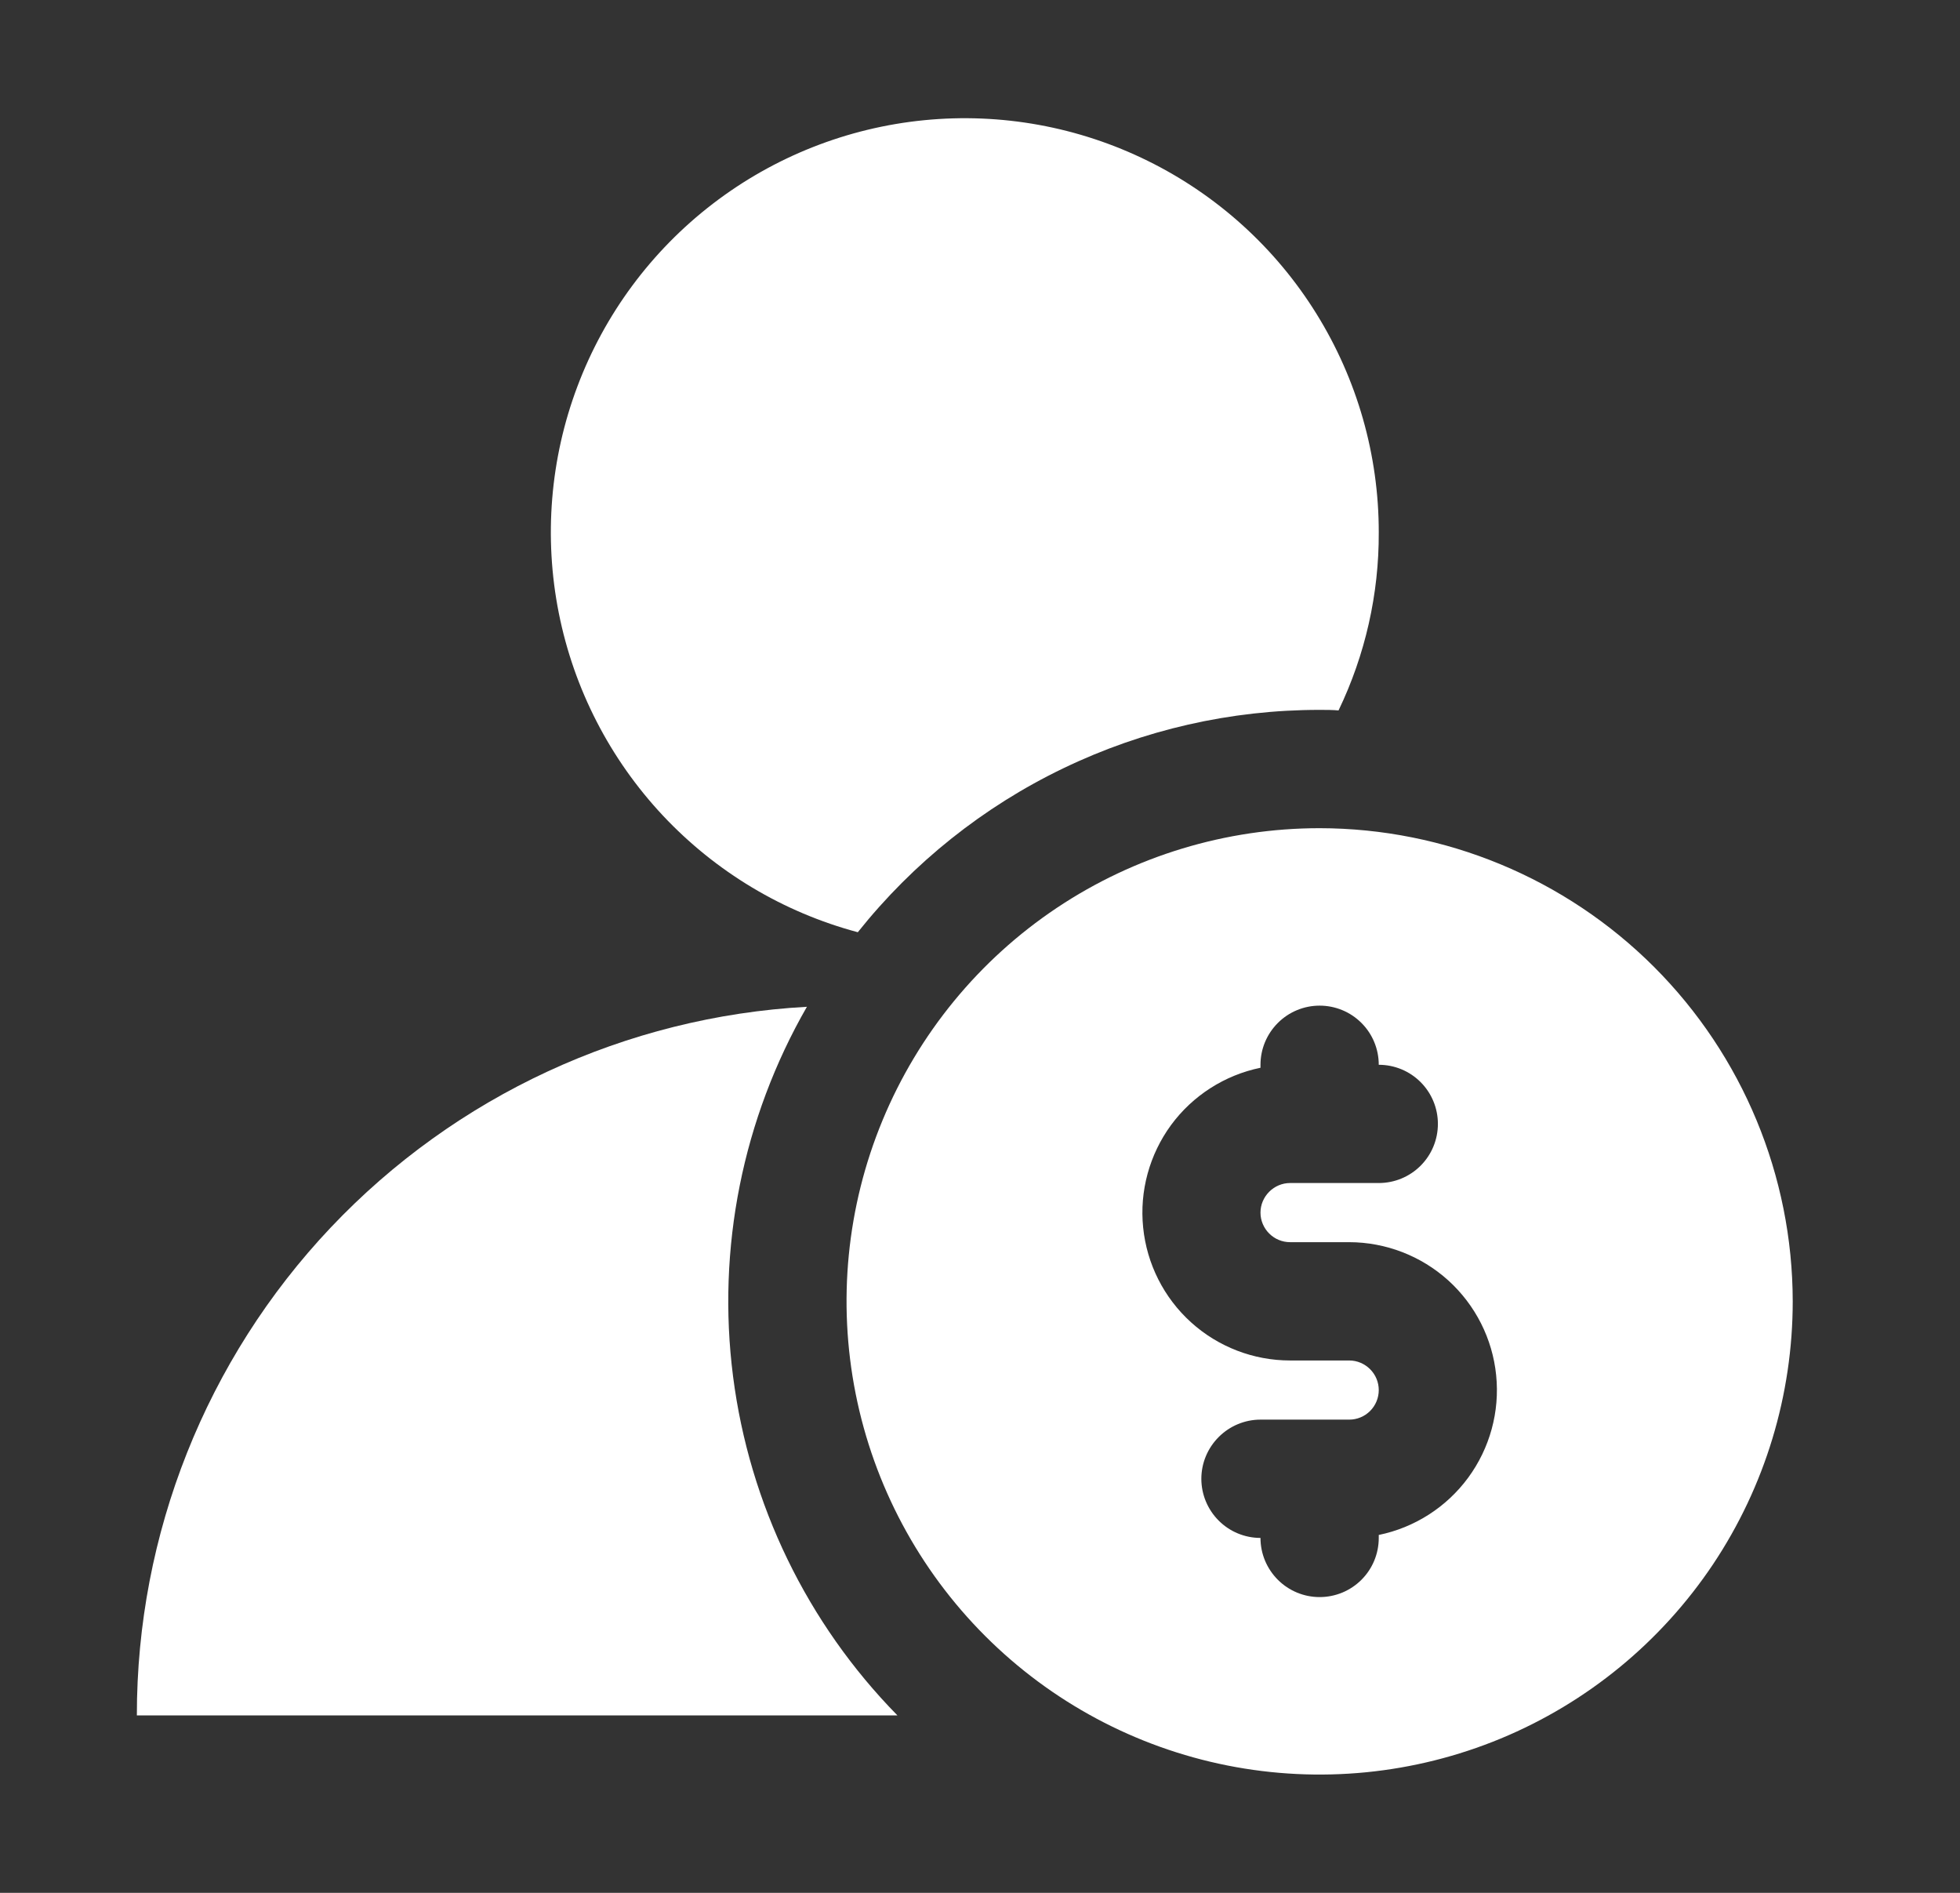
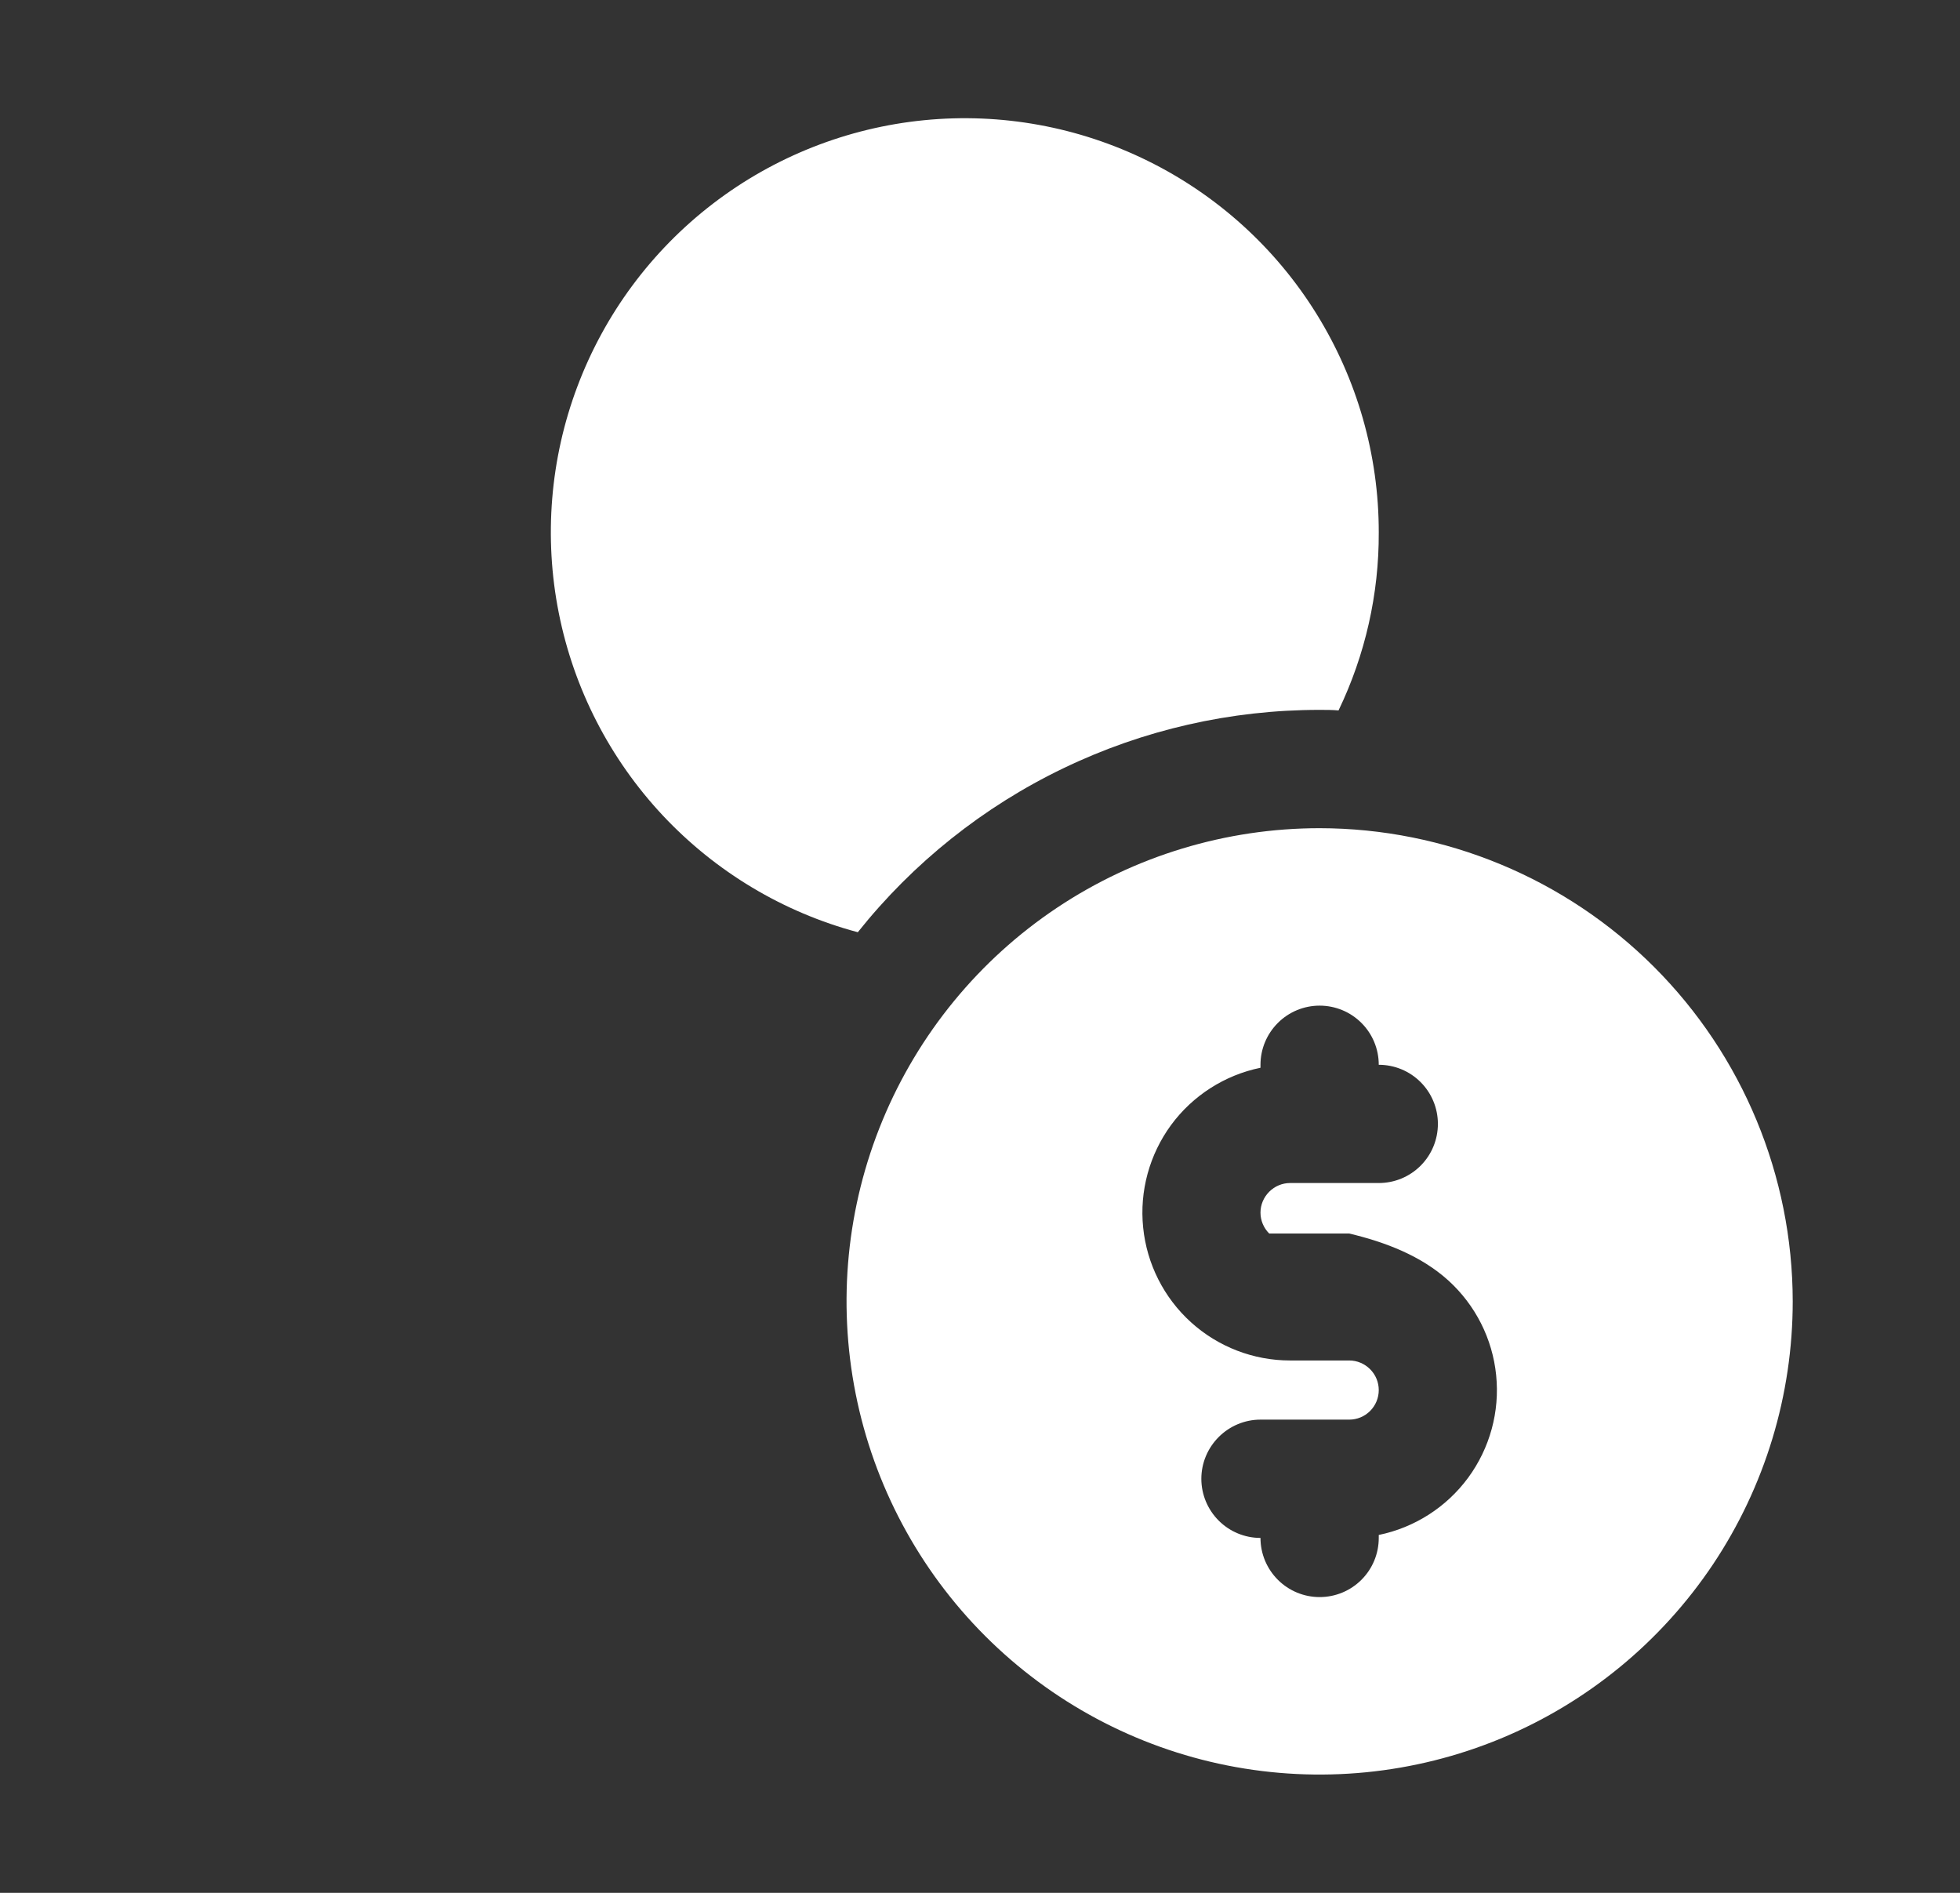
<svg xmlns="http://www.w3.org/2000/svg" width="29" height="28" viewBox="0 0 29 28" fill="none">
  <rect x="0" y="0" width="29" height="28" fill="#333333" stroke="none" />
-   <path d="M19.525 12.251C18.141 12.251 16.788 12.661 15.636 13.43C14.485 14.199 13.588 15.293 13.058 16.572C12.528 17.851 12.39 19.258 12.66 20.616C12.93 21.974 13.597 23.221 14.576 24.2C15.555 25.179 16.802 25.846 18.16 26.116C19.518 26.386 20.925 26.247 22.204 25.718C23.483 25.188 24.576 24.291 25.346 23.14C26.115 21.988 26.525 20.635 26.525 19.25C26.523 17.395 25.785 15.615 24.473 14.303C23.16 12.991 21.381 12.253 19.525 12.251ZM20.4 22.706V22.75C20.4 22.983 20.308 23.205 20.144 23.369C19.98 23.533 19.758 23.625 19.525 23.625C19.293 23.625 19.071 23.533 18.907 23.369C18.743 23.205 18.65 22.983 18.65 22.75C18.418 22.75 18.196 22.658 18.032 22.494C17.868 22.33 17.775 22.108 17.775 21.875C17.775 21.643 17.868 21.421 18.032 21.257C18.196 21.093 18.418 21 18.65 21H19.963C20.079 21 20.19 20.954 20.272 20.872C20.354 20.79 20.4 20.679 20.4 20.563C20.4 20.447 20.354 20.336 20.272 20.254C20.19 20.172 20.079 20.125 19.963 20.125H19.088C18.546 20.125 18.024 19.924 17.622 19.56C17.221 19.197 16.968 18.697 16.914 18.158C16.859 17.619 17.007 17.079 17.327 16.642C17.648 16.206 18.12 15.904 18.65 15.795V15.751C18.65 15.518 18.743 15.296 18.907 15.132C19.071 14.968 19.293 14.876 19.525 14.876C19.758 14.876 19.98 14.968 20.144 15.132C20.308 15.296 20.4 15.518 20.4 15.751C20.633 15.751 20.855 15.843 21.019 16.007C21.183 16.171 21.275 16.393 21.275 16.625C21.275 16.858 21.183 17.08 21.019 17.244C20.855 17.408 20.633 17.5 20.4 17.5H19.088C18.972 17.5 18.861 17.547 18.779 17.629C18.697 17.711 18.65 17.822 18.65 17.938C18.65 18.054 18.697 18.165 18.779 18.247C18.861 18.329 18.972 18.375 19.088 18.375H19.963C20.505 18.376 21.027 18.578 21.429 18.941C21.83 19.305 22.083 19.804 22.137 20.343C22.192 20.882 22.044 21.422 21.723 21.859C21.402 22.295 20.931 22.597 20.4 22.706Z" fill="white" />
+   <path d="M19.525 12.251C18.141 12.251 16.788 12.661 15.636 13.43C14.485 14.199 13.588 15.293 13.058 16.572C12.528 17.851 12.39 19.258 12.66 20.616C12.93 21.974 13.597 23.221 14.576 24.2C15.555 25.179 16.802 25.846 18.16 26.116C19.518 26.386 20.925 26.247 22.204 25.718C23.483 25.188 24.576 24.291 25.346 23.14C26.115 21.988 26.525 20.635 26.525 19.25C26.523 17.395 25.785 15.615 24.473 14.303C23.16 12.991 21.381 12.253 19.525 12.251ZM20.4 22.706V22.75C20.4 22.983 20.308 23.205 20.144 23.369C19.98 23.533 19.758 23.625 19.525 23.625C19.293 23.625 19.071 23.533 18.907 23.369C18.743 23.205 18.65 22.983 18.65 22.75C18.418 22.75 18.196 22.658 18.032 22.494C17.868 22.33 17.775 22.108 17.775 21.875C17.775 21.643 17.868 21.421 18.032 21.257C18.196 21.093 18.418 21 18.65 21H19.963C20.079 21 20.19 20.954 20.272 20.872C20.354 20.79 20.4 20.679 20.4 20.563C20.4 20.447 20.354 20.336 20.272 20.254C20.19 20.172 20.079 20.125 19.963 20.125H19.088C18.546 20.125 18.024 19.924 17.622 19.56C17.221 19.197 16.968 18.697 16.914 18.158C16.859 17.619 17.007 17.079 17.327 16.642C17.648 16.206 18.12 15.904 18.65 15.795V15.751C18.65 15.518 18.743 15.296 18.907 15.132C19.071 14.968 19.293 14.876 19.525 14.876C19.758 14.876 19.98 14.968 20.144 15.132C20.308 15.296 20.4 15.518 20.4 15.751C20.633 15.751 20.855 15.843 21.019 16.007C21.183 16.171 21.275 16.393 21.275 16.625C21.275 16.858 21.183 17.08 21.019 17.244C20.855 17.408 20.633 17.5 20.4 17.5H19.088C18.972 17.5 18.861 17.547 18.779 17.629C18.697 17.711 18.65 17.822 18.65 17.938C18.65 18.054 18.697 18.165 18.779 18.247H19.963C20.505 18.376 21.027 18.578 21.429 18.941C21.83 19.305 22.083 19.804 22.137 20.343C22.192 20.882 22.044 21.422 21.723 21.859C21.402 22.295 20.931 22.597 20.4 22.706Z" fill="white" />
  <path d="M12.692 13.79C13.51 12.764 14.549 11.934 15.733 11.365C16.916 10.795 18.212 10.5 19.525 10.501C19.622 10.501 19.718 10.501 19.805 10.509C20.2 9.688 20.404 8.787 20.4 7.875C20.401 6.732 20.081 5.612 19.477 4.64C18.874 3.669 18.011 2.887 16.985 2.381C15.96 1.875 14.813 1.666 13.675 1.778C12.538 1.89 11.454 2.318 10.547 3.014C9.64 3.71 8.946 4.646 8.543 5.717C8.14 6.787 8.045 7.948 8.268 9.069C8.491 10.191 9.024 11.227 9.806 12.062C10.588 12.896 11.587 13.495 12.692 13.79Z" fill="white" />
-   <path d="M11.939 14.893C9.259 15.04 6.738 16.209 4.893 18.159C3.049 20.109 2.023 22.692 2.025 25.375H13.278C11.942 24.014 11.088 22.252 10.846 20.359C10.604 18.467 10.988 16.547 11.939 14.893Z" fill="white" />
</svg>